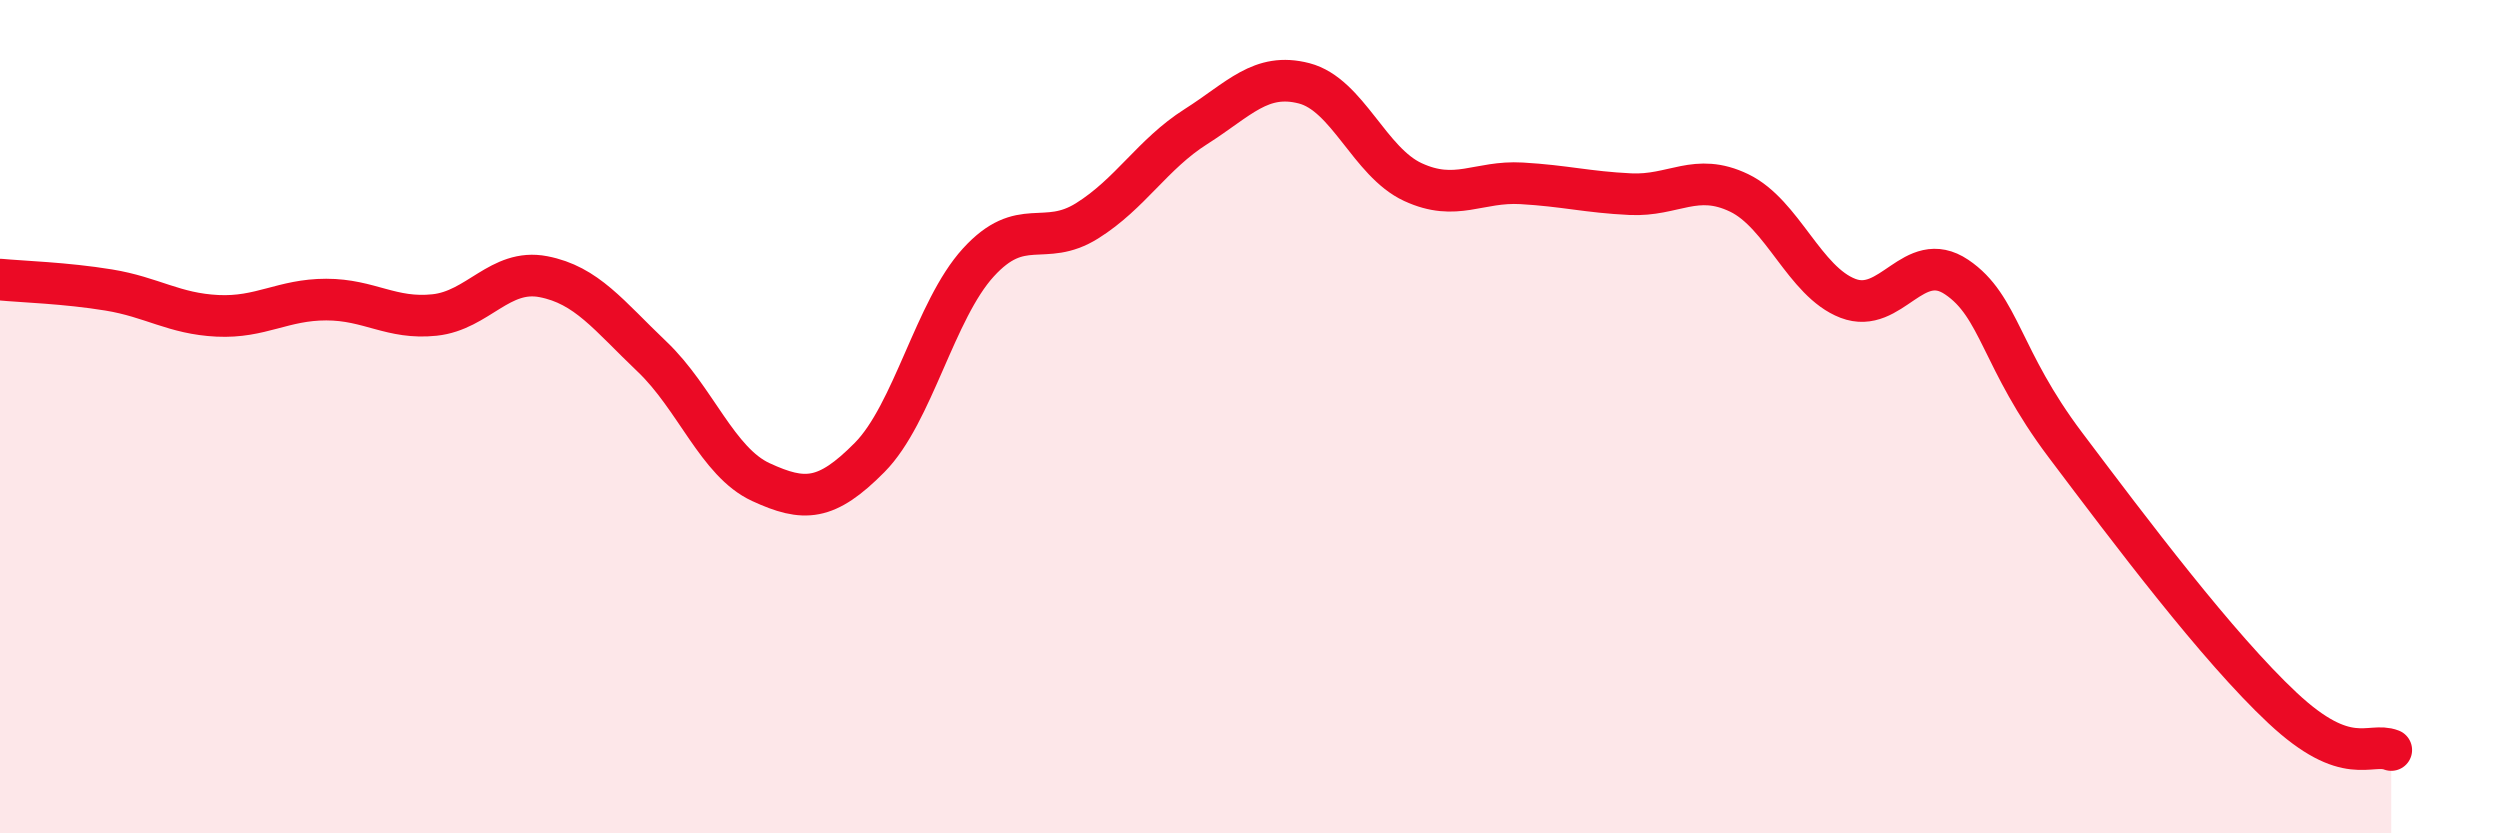
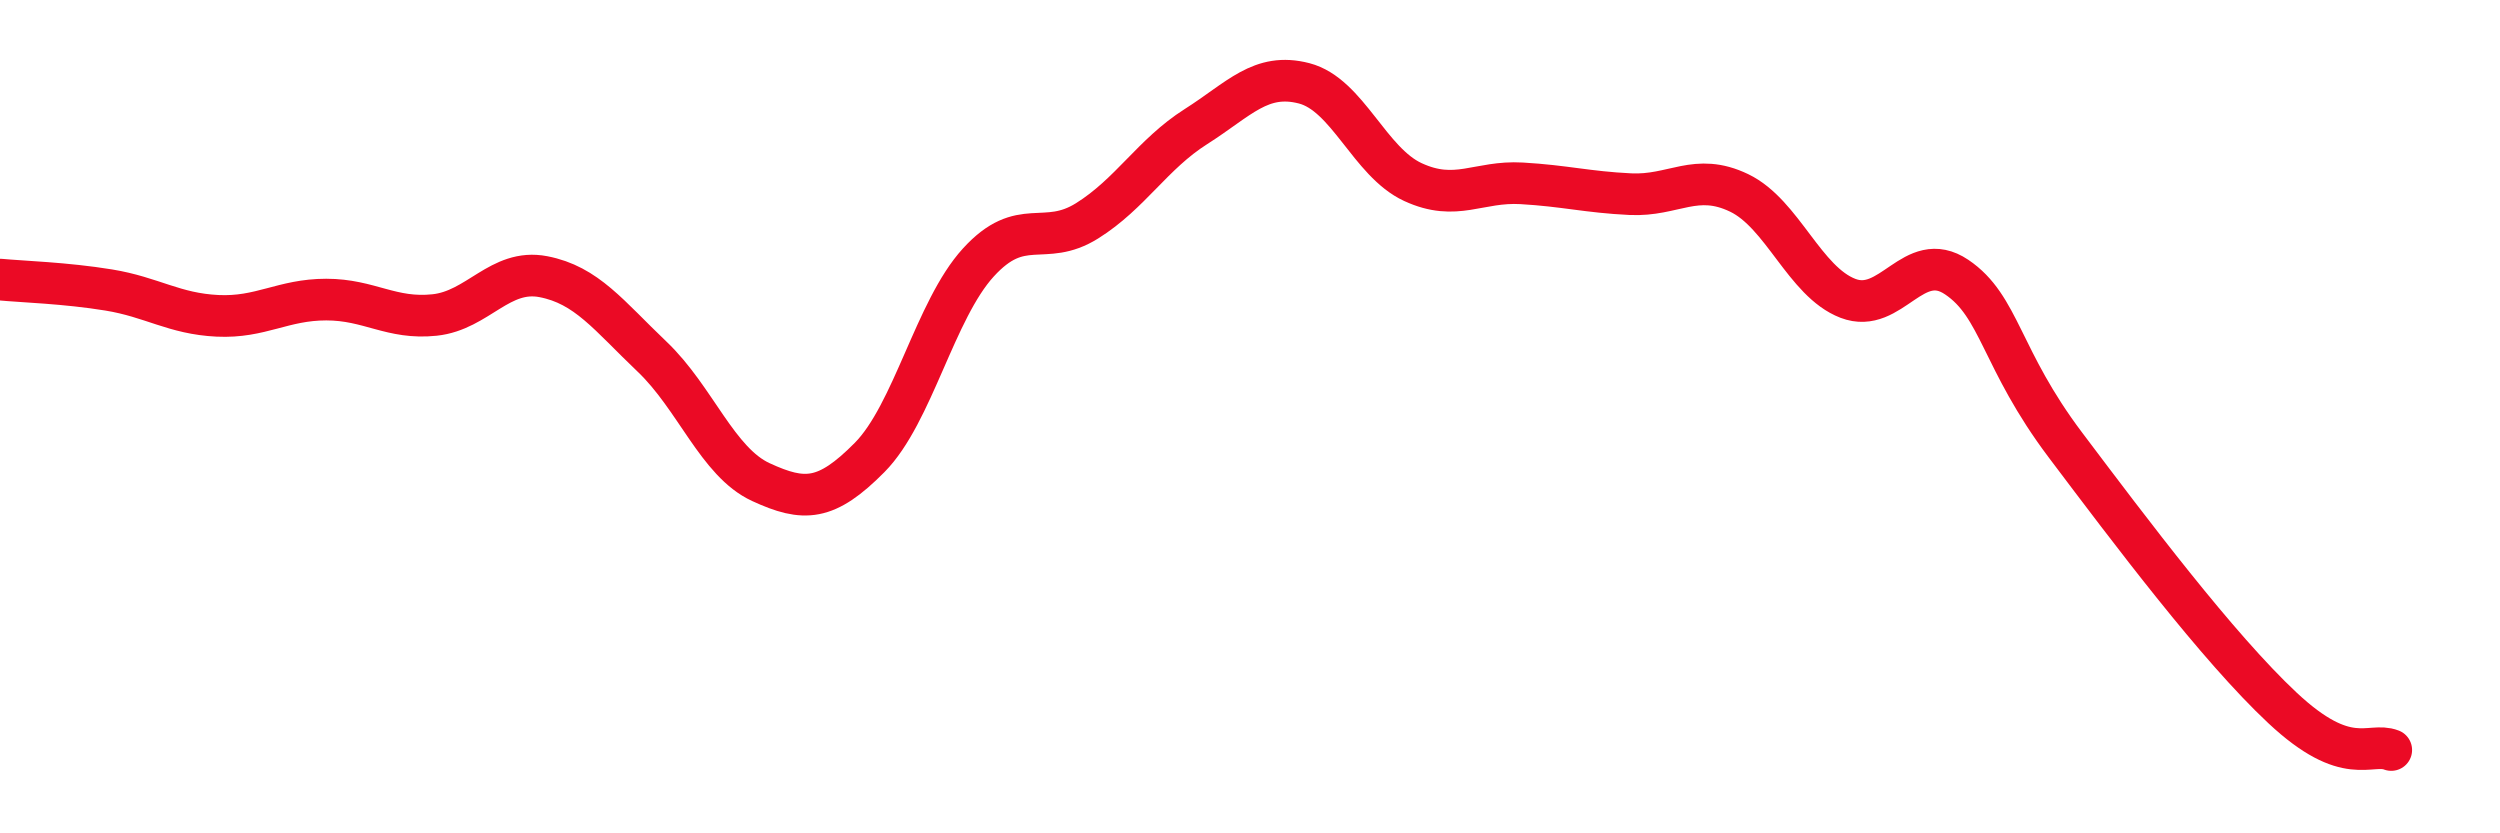
<svg xmlns="http://www.w3.org/2000/svg" width="60" height="20" viewBox="0 0 60 20">
-   <path d="M 0,6.71 C 0.52,6.76 1.57,6.79 2.61,6.96 C 3.65,7.13 4.18,7.53 5.22,7.58 C 6.26,7.63 6.79,7.19 7.83,7.19 C 8.87,7.19 9.39,7.67 10.43,7.56 C 11.47,7.45 12,6.44 13.04,6.64 C 14.08,6.84 14.61,7.57 15.65,8.56 C 16.69,9.55 17.22,11.09 18.26,11.57 C 19.3,12.05 19.83,12.03 20.87,10.98 C 21.91,9.93 22.44,7.44 23.48,6.3 C 24.52,5.16 25.05,5.95 26.09,5.3 C 27.13,4.65 27.66,3.7 28.7,3.04 C 29.74,2.38 30.26,1.73 31.3,2 C 32.34,2.27 32.87,3.89 33.91,4.37 C 34.95,4.85 35.48,4.34 36.52,4.4 C 37.56,4.46 38.09,4.61 39.13,4.66 C 40.17,4.71 40.7,4.13 41.74,4.63 C 42.78,5.13 43.31,6.76 44.35,7.16 C 45.39,7.56 45.92,5.95 46.96,6.65 C 48,7.35 48.01,8.61 49.57,10.68 C 51.13,12.75 53.22,15.53 54.78,16.99 C 56.34,18.45 56.87,17.8 57.39,18L57.39 20L0 20Z" fill="#EB0A25" opacity="0.1" stroke-linecap="round" stroke-linejoin="round" />
  <path d="M 0,6.71 C 0.52,6.76 1.57,6.79 2.61,6.96 C 3.65,7.13 4.18,7.53 5.22,7.58 C 6.26,7.63 6.79,7.19 7.83,7.19 C 8.87,7.19 9.39,7.67 10.43,7.56 C 11.47,7.45 12,6.44 13.04,6.64 C 14.08,6.84 14.61,7.57 15.65,8.56 C 16.69,9.55 17.22,11.09 18.26,11.57 C 19.3,12.05 19.83,12.03 20.87,10.98 C 21.91,9.93 22.44,7.44 23.48,6.3 C 24.52,5.16 25.05,5.95 26.09,5.3 C 27.13,4.65 27.66,3.7 28.7,3.04 C 29.74,2.38 30.26,1.73 31.3,2 C 32.34,2.27 32.87,3.89 33.91,4.37 C 34.95,4.85 35.48,4.34 36.52,4.4 C 37.56,4.46 38.09,4.61 39.13,4.66 C 40.17,4.71 40.7,4.13 41.74,4.63 C 42.78,5.13 43.31,6.76 44.35,7.16 C 45.39,7.56 45.92,5.95 46.96,6.65 C 48,7.35 48.01,8.61 49.57,10.68 C 51.13,12.75 53.22,15.53 54.78,16.99 C 56.34,18.45 56.87,17.8 57.39,18" stroke="#EB0A25" stroke-width="1" fill="none" stroke-linecap="round" stroke-linejoin="round" />
</svg>